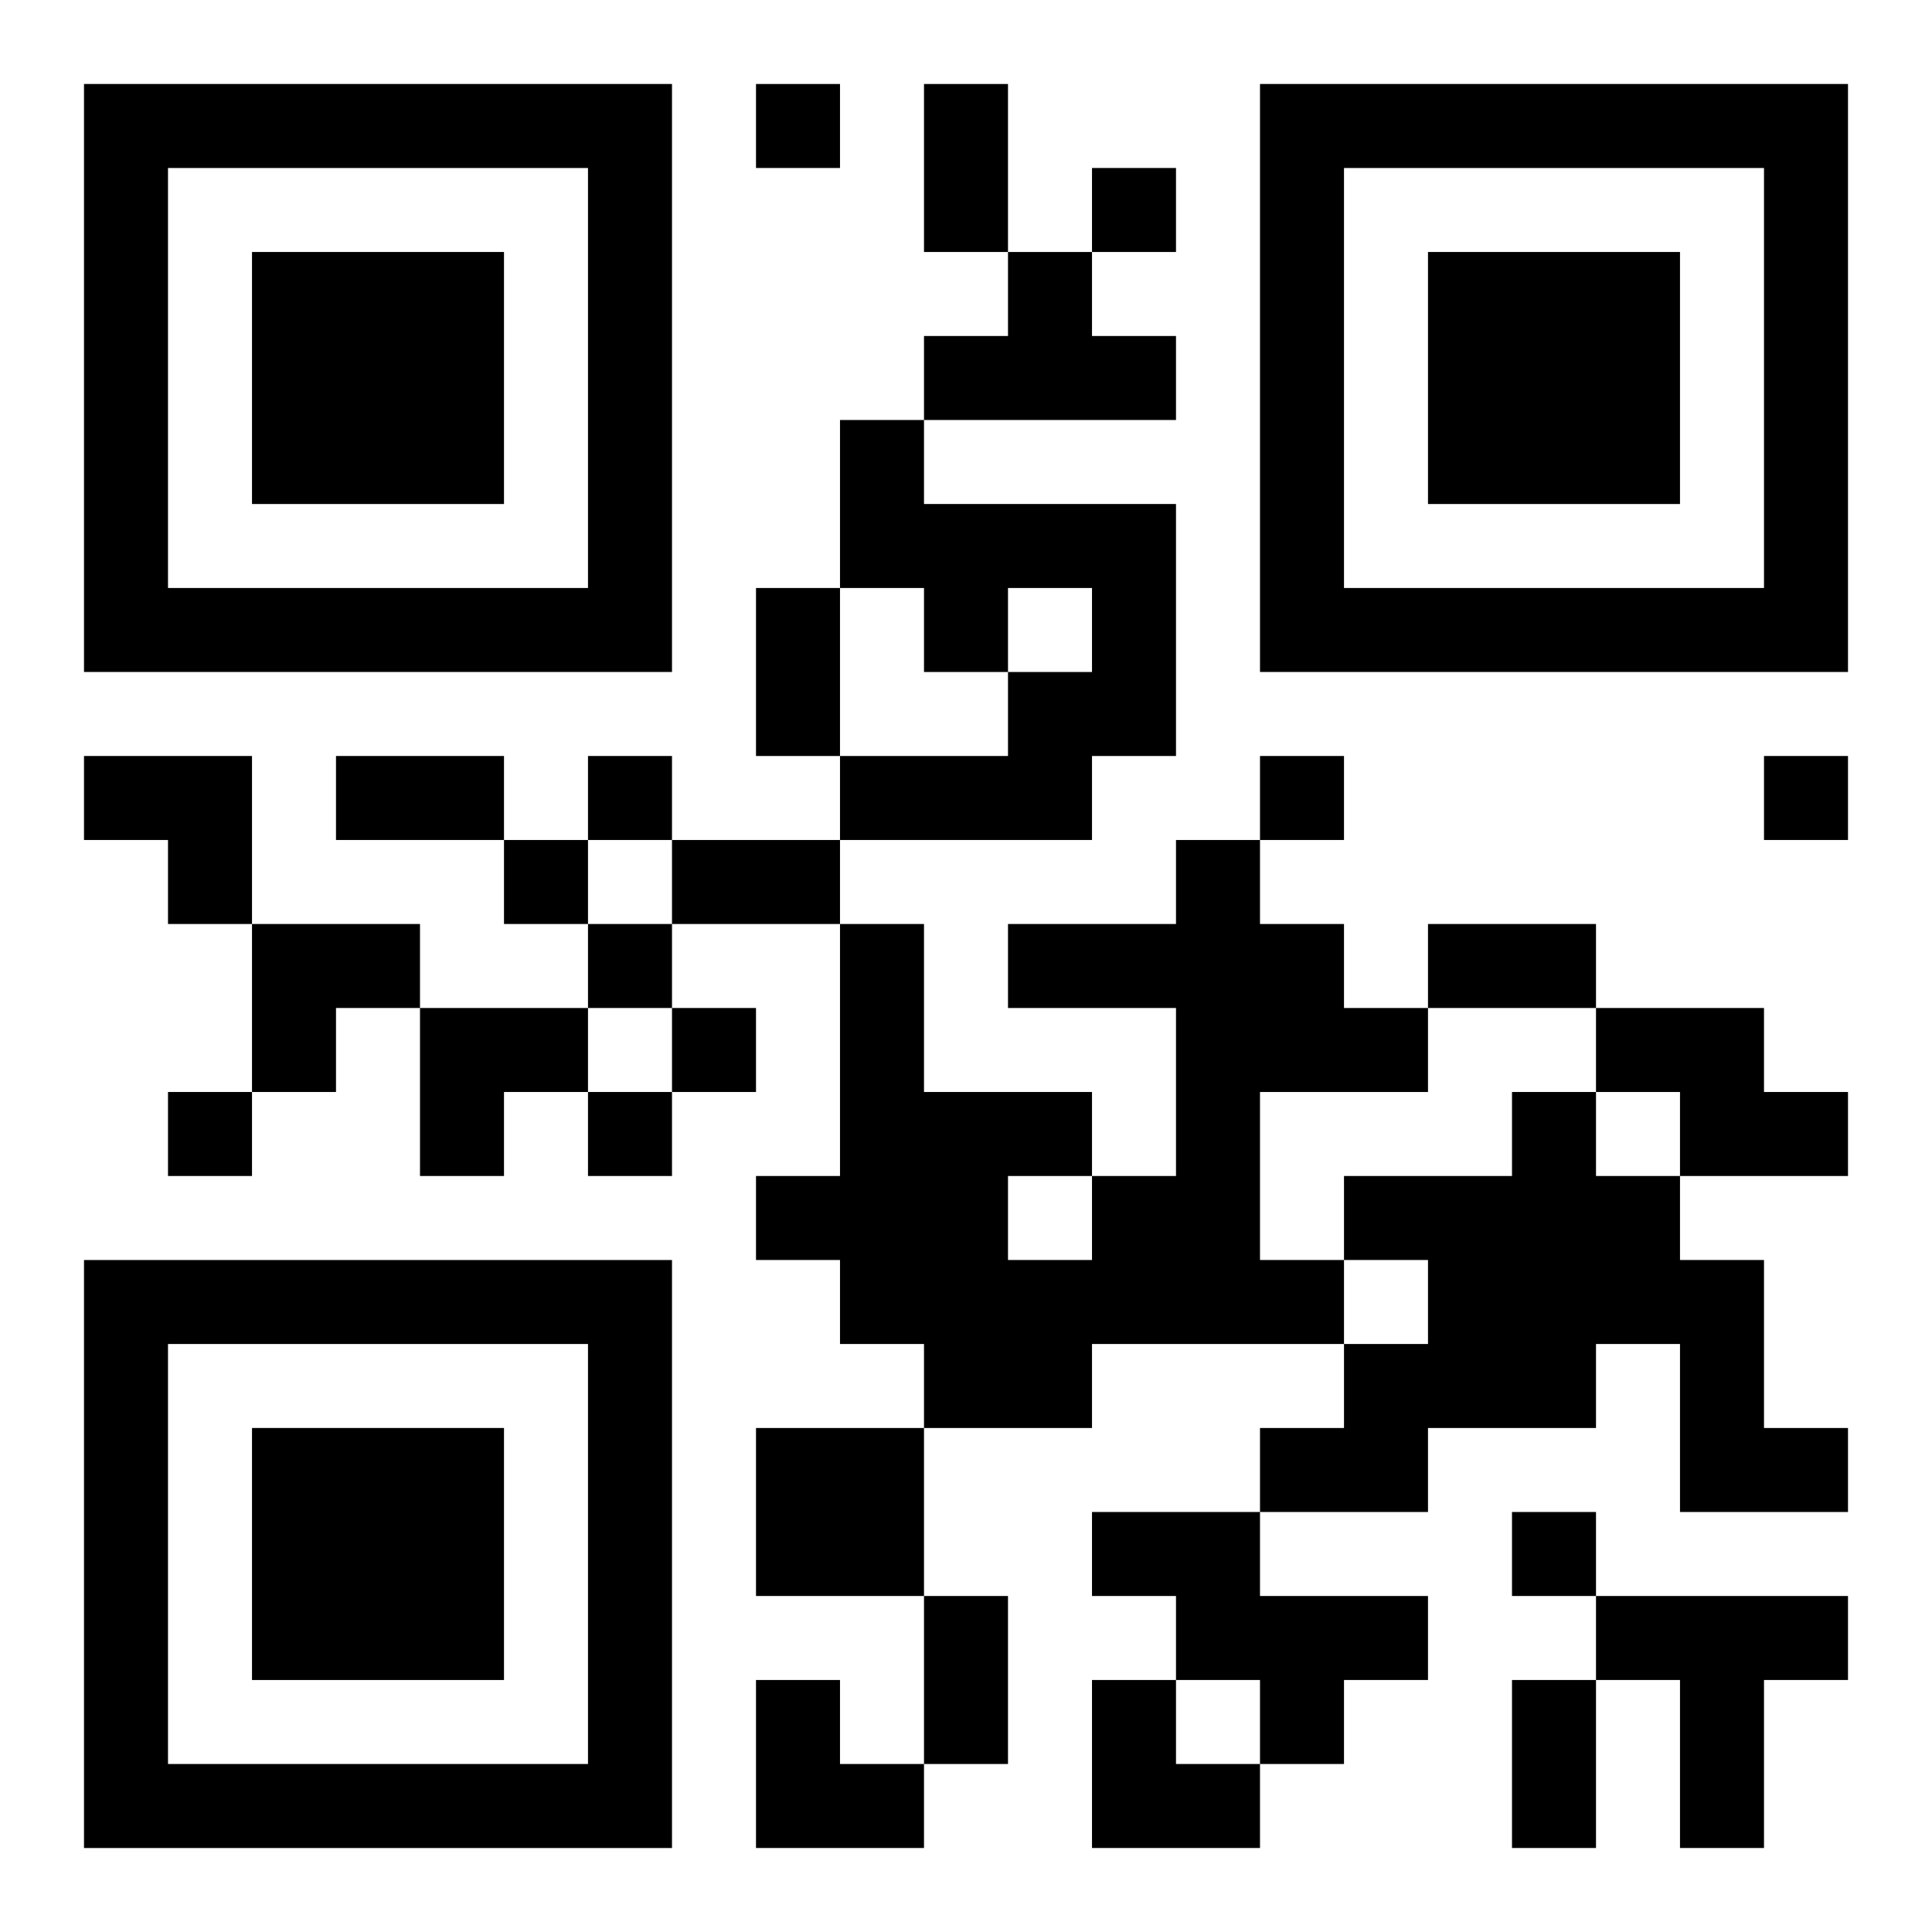
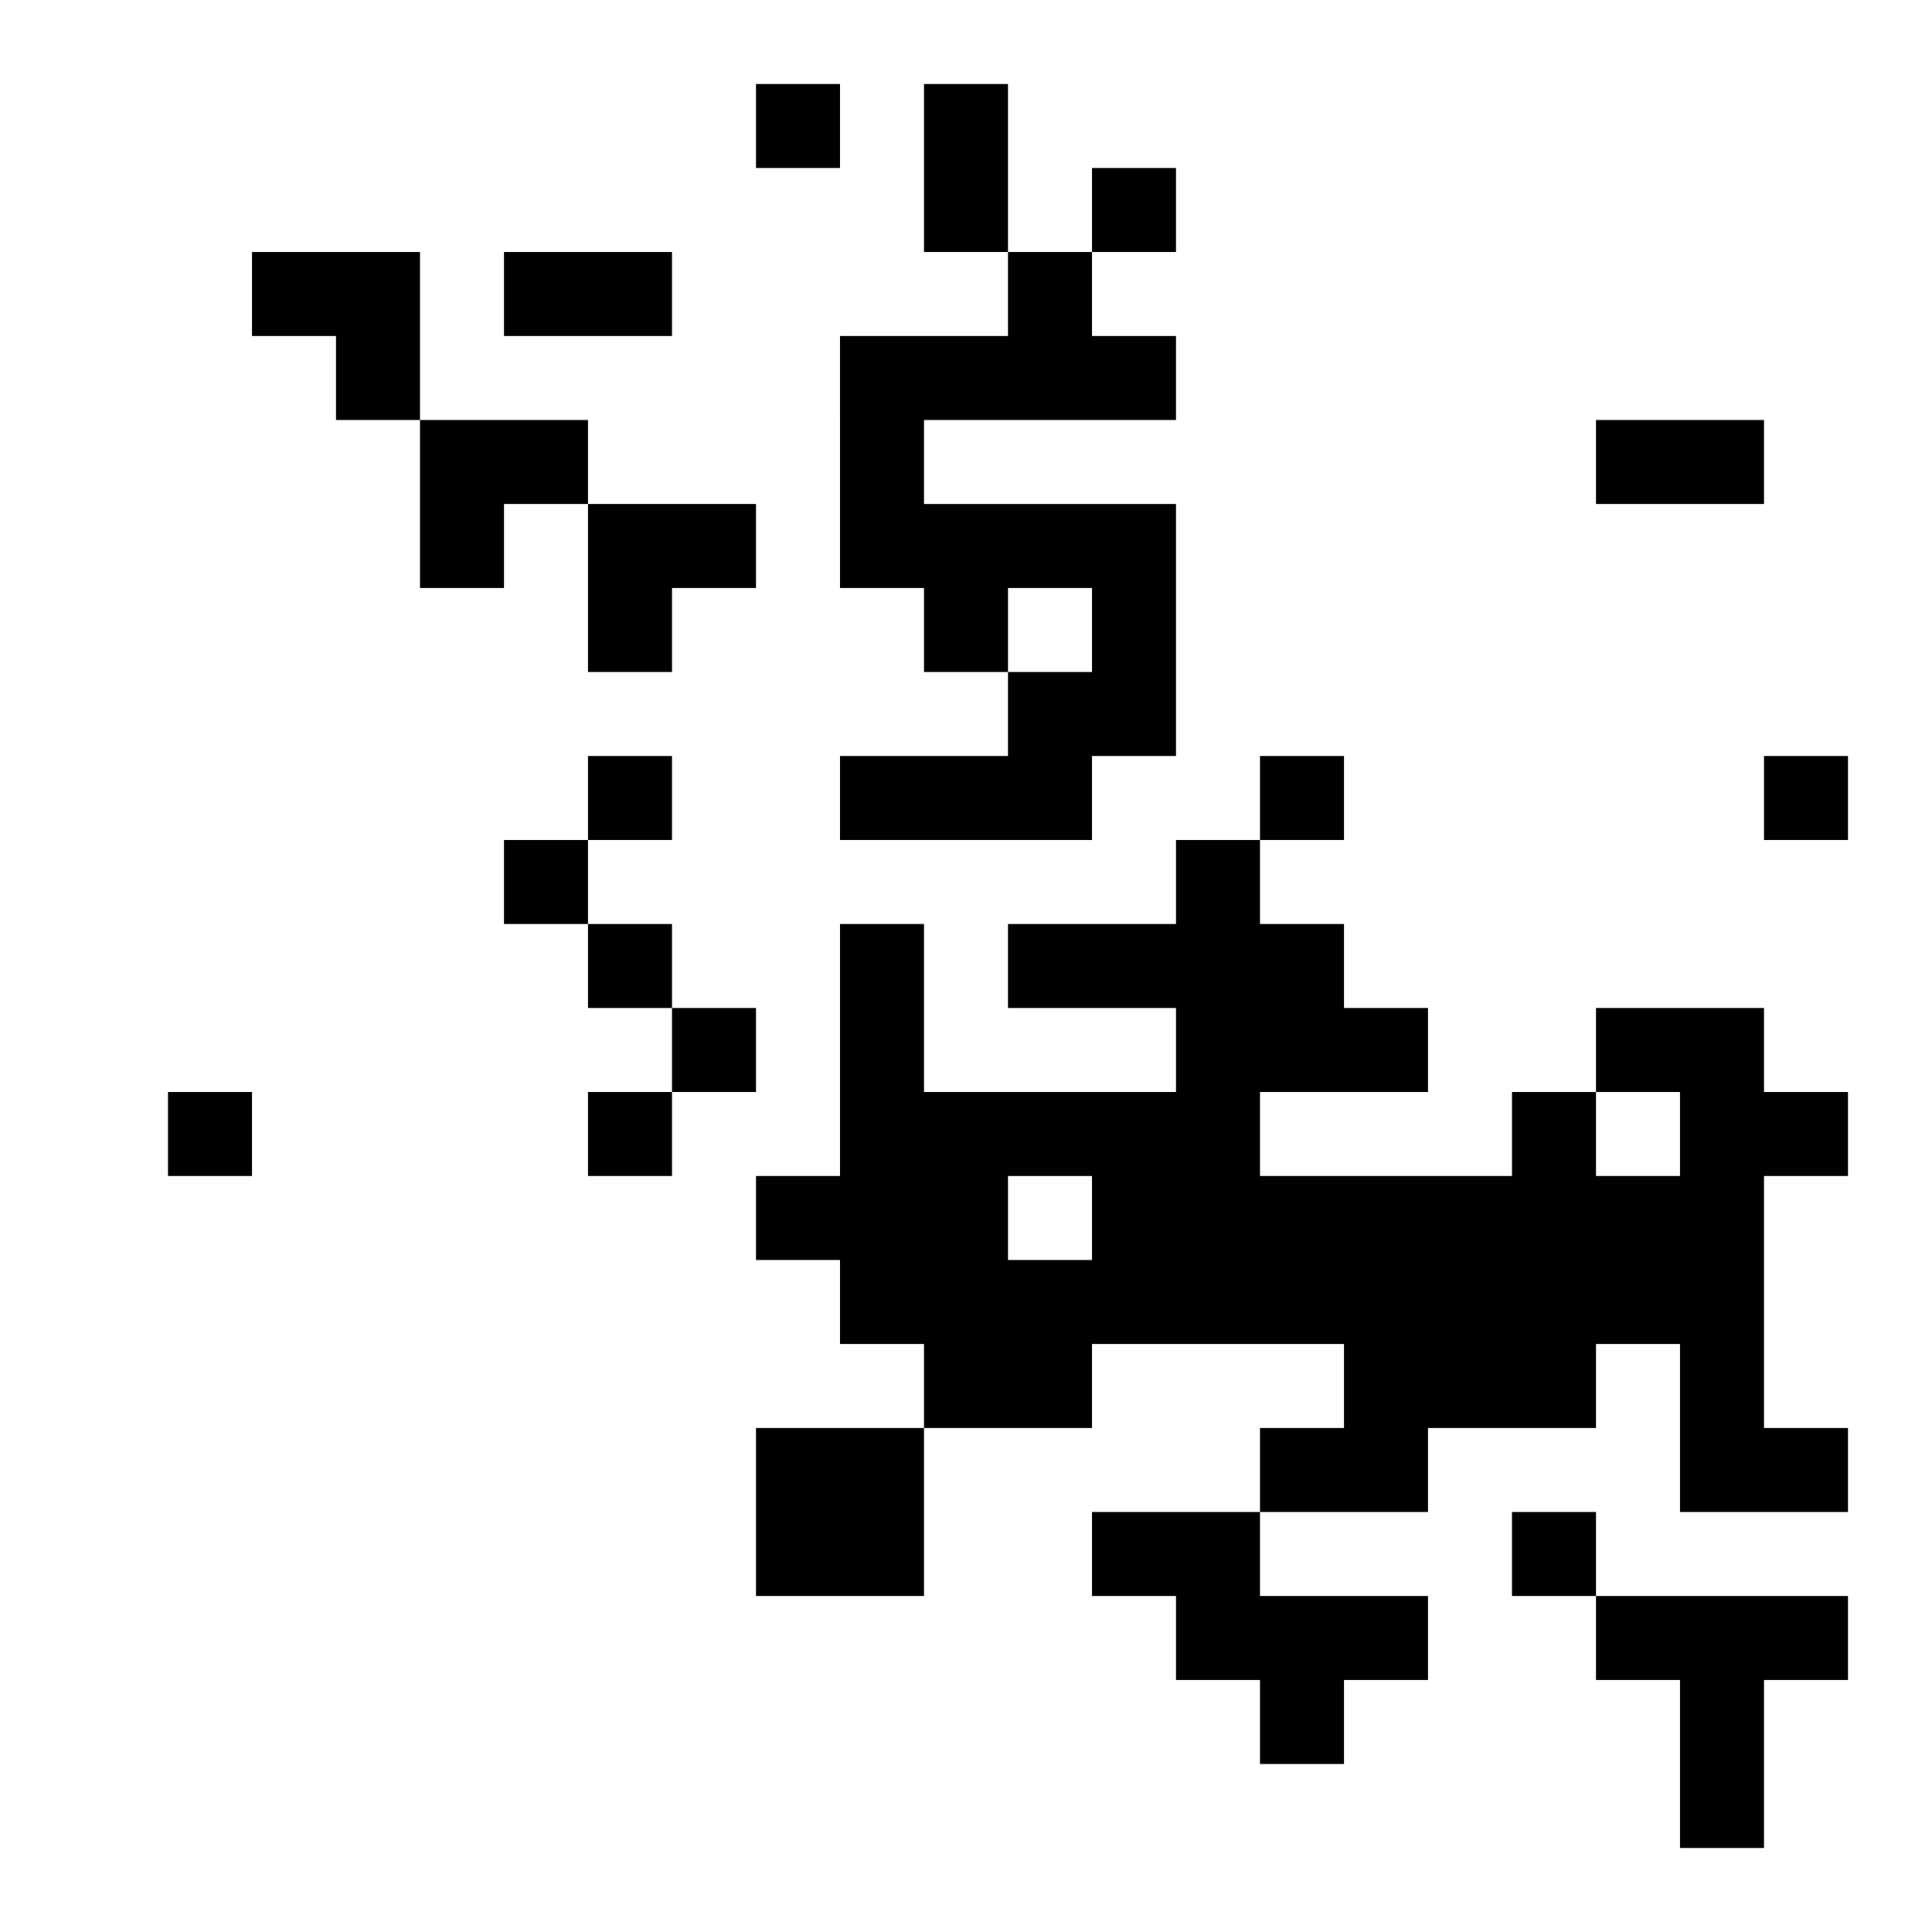
<svg xmlns="http://www.w3.org/2000/svg" xmlns:xlink="http://www.w3.org/1999/xlink" width="250" height="250" baseProfile="full" version="1.1" viewBox="-1 -1 23 23">
  <symbol id="a">
-     <path d="m0 7v7h7v-7h-7zm1 1h5v5h-5v-5zm1 1v3h3v-3h-3z" />
-   </symbol>
+     </symbol>
  <use y="-7" xlink:href="#a" />
  <use y="7" xlink:href="#a" />
  <use x="14" y="-7" xlink:href="#a" />
-   <path d="m11 2h1v1h1v1h-3v-1h1v-1m-2 2h1v1h3v3h-1v1h-3v-1h2v-1h1v-1h-1v1h-1v-1h-1v-2m4 5h1v1h1v1h1v1h-2v2h1v1h-3v1h-2v-1h-1v-1h-1v-1h1v-3h1v2h2v1h1v-2h-2v-1h2v-1m-2 4v1h1v-1h-1m7-2h2v1h1v1h-2v-1h-1v-1m-1 1h1v1h1v1h1v2h1v1h-2v-2h-1v1h-2v1h-2v-1h1v-1h1v-1h-1v-1h2v-1m-9 4h2v2h-2v-2m4 1h2v1h2v1h-1v1h-1v-1h-1v-1h-1v-1m6 1h3v1h-1v2h-1v-2h-1v-1m-10-18v1h1v-1h-1m4 1v1h1v-1h-1m-6 7v1h1v-1h-1m8 0v1h1v-1h-1m6 0v1h1v-1h-1m-15 1v1h1v-1h-1m1 1v1h1v-1h-1m1 1v1h1v-1h-1m-6 1v1h1v-1h-1m5 0v1h1v-1h-1m11 5v1h1v-1h-1m-7-17h1v2h-1v-2m-2 6h1v2h-1v-2m-5 2h2v1h-2v-1m4 1h2v1h-2v-1m9 1h2v1h-2v-1m-6 8h1v2h-1v-2m7 1h1v2h-1v-2m-17-11h2v2h-1v-1h-1zm2 2h2v1h-1v1h-1zm2 1h2v1h-1v1h-1zm4 8h1v1h1v1h-2zm4 0h1v1h1v1h-2z" />
+   <path d="m11 2h1v1h1v1h-3v-1h1v-1m-2 2h1v1h3v3h-1v1h-3v-1h2v-1h1v-1h-1v1h-1v-1h-1v-2m4 5h1v1h1v1h1v1h-2v2h1v1h-3v1h-2v-1h-1v-1h-1v-1h1v-3h1v2h2v1h1v-2h-2v-1h2v-1m-2 4v1h1v-1h-1m7-2h2v1h1v1h-2v-1h-1v-1m-1 1h1v1h1v1h1v2h1v1h-2v-2h-1v1h-2v1h-2v-1h1v-1h1v-1h-1v-1h2v-1m-9 4h2v2h-2v-2m4 1h2v1h2v1h-1v1h-1v-1h-1v-1h-1v-1m6 1h3v1h-1v2h-1v-2h-1v-1m-10-18v1h1v-1h-1m4 1v1h1v-1h-1m-6 7v1h1v-1h-1m8 0v1h1v-1h-1m6 0v1h1v-1h-1m-15 1v1h1v-1h-1m1 1v1h1v-1h-1m1 1v1h1v-1h-1m-6 1v1h1v-1h-1m5 0v1h1v-1h-1m11 5v1h1v-1h-1m-7-17h1v2h-1v-2h1v2h-1v-2m-5 2h2v1h-2v-1m4 1h2v1h-2v-1m9 1h2v1h-2v-1m-6 8h1v2h-1v-2m7 1h1v2h-1v-2m-17-11h2v2h-1v-1h-1zm2 2h2v1h-1v1h-1zm2 1h2v1h-1v1h-1zm4 8h1v1h1v1h-2zm4 0h1v1h1v1h-2z" />
</svg>